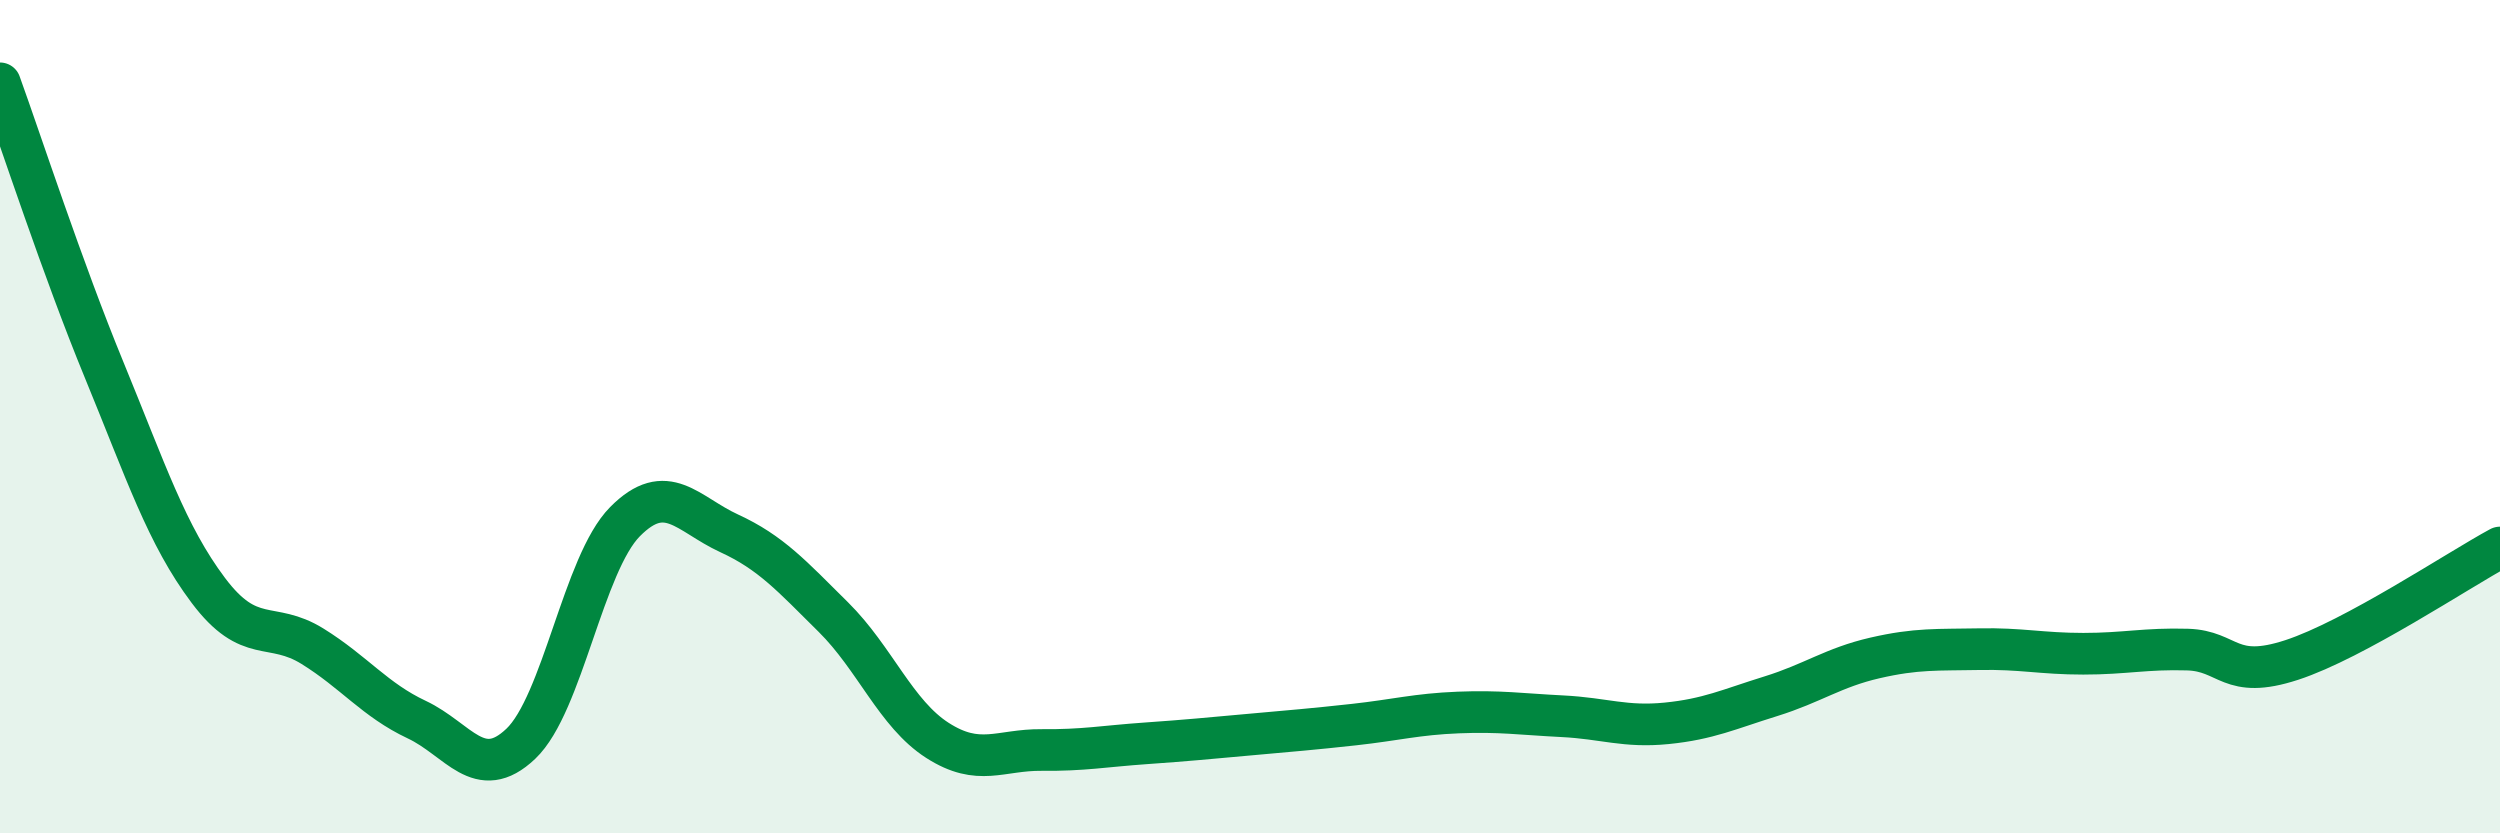
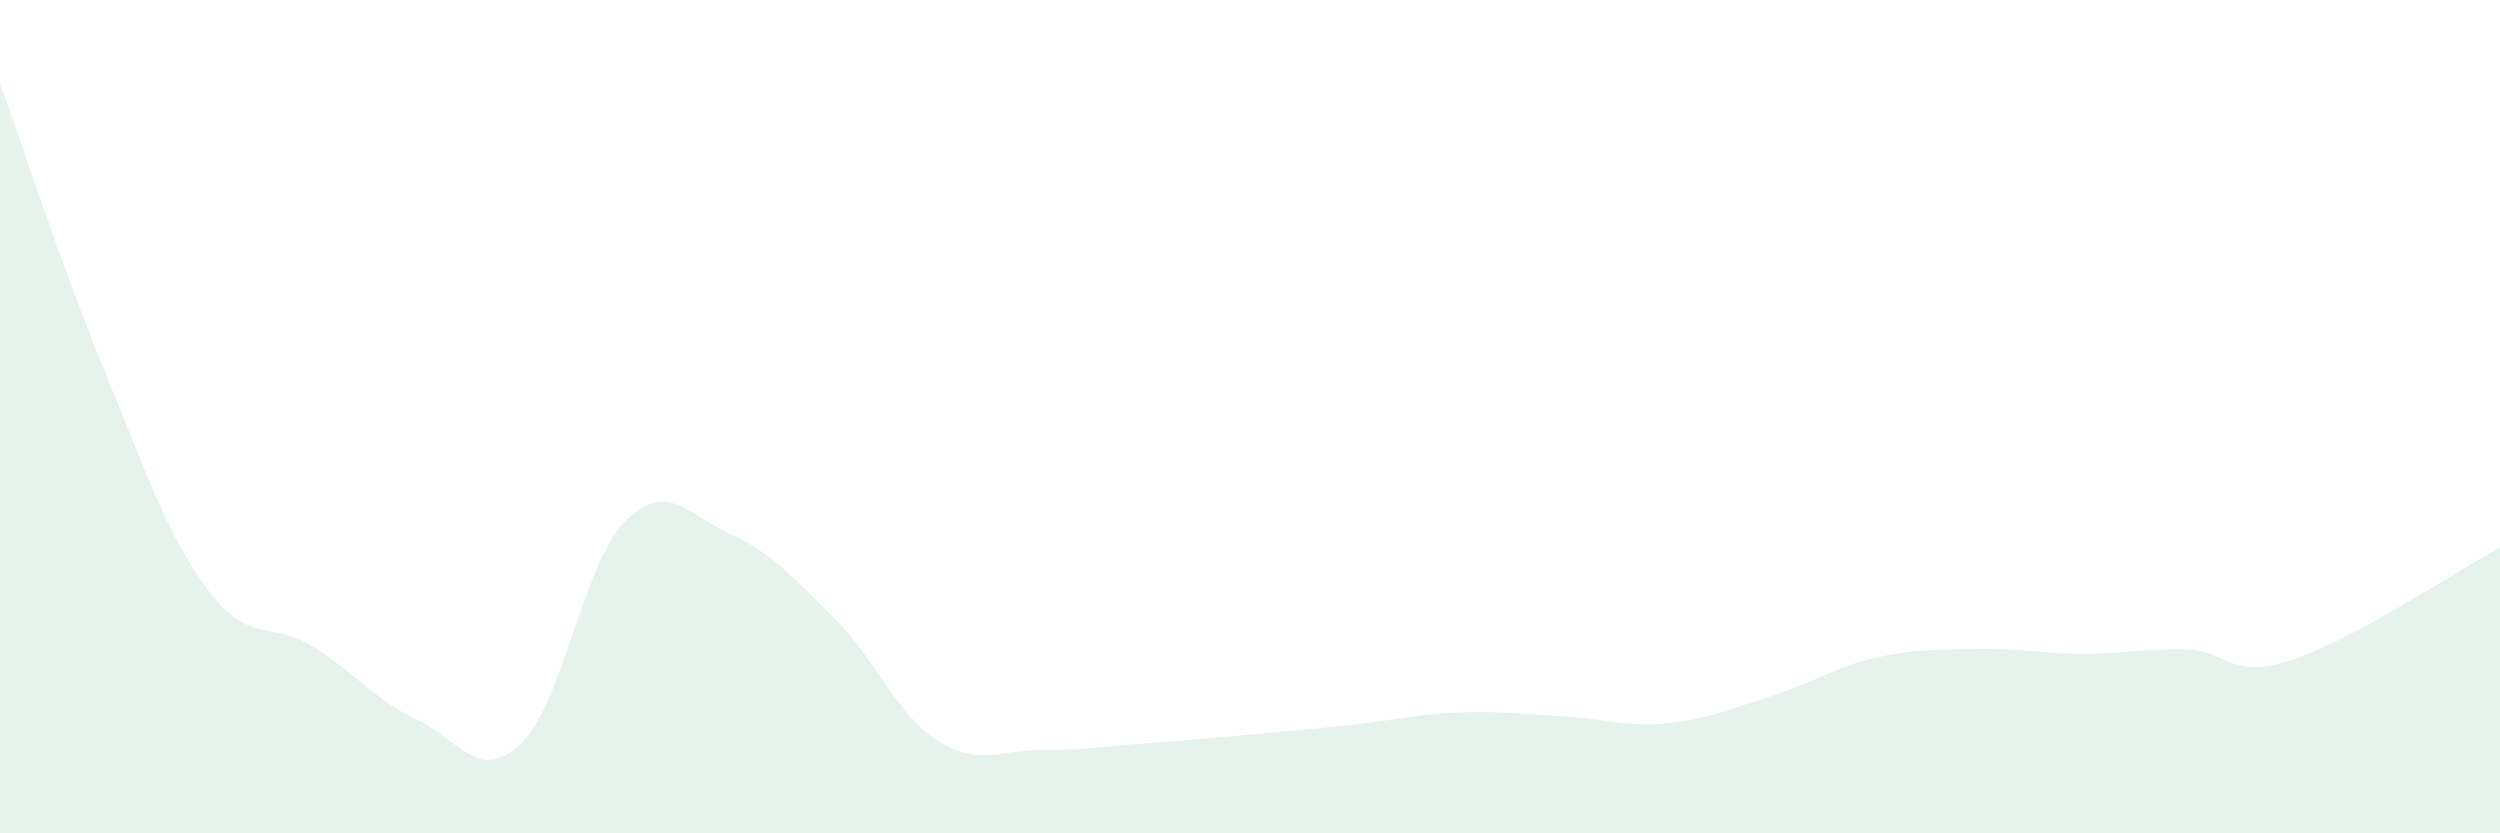
<svg xmlns="http://www.w3.org/2000/svg" width="60" height="20" viewBox="0 0 60 20">
  <path d="M 0,2 C 0.5,3.38 1.5,6.45 2.5,8.88 C 3.5,11.31 4,12.84 5,14.17 C 6,15.5 6.5,14.89 7.5,15.51 C 8.5,16.13 9,16.8 10,17.27 C 11,17.74 11.5,18.8 12.5,17.85 C 13.5,16.9 14,13.53 15,12.52 C 16,11.51 16.5,12.34 17.5,12.8 C 18.5,13.26 19,13.82 20,14.81 C 21,15.8 21.5,17.13 22.5,17.77 C 23.5,18.41 24,17.99 25,18 C 26,18.01 26.5,17.91 27.5,17.84 C 28.5,17.77 29,17.72 30,17.63 C 31,17.54 31.5,17.5 32.5,17.39 C 33.5,17.28 34,17.14 35,17.1 C 36,17.06 36.5,17.14 37.5,17.19 C 38.5,17.24 39,17.46 40,17.36 C 41,17.26 41.5,17.02 42.5,16.71 C 43.5,16.4 44,16.02 45,15.79 C 46,15.56 46.5,15.6 47.5,15.58 C 48.5,15.56 49,15.69 50,15.69 C 51,15.69 51.5,15.56 52.5,15.59 C 53.5,15.62 53.5,16.33 55,15.84 C 56.5,15.35 59,13.68 60,13.14L60 20L0 20Z" fill="#008740" opacity="0.1" stroke-linecap="round" stroke-linejoin="round" />
-   <path d="M 0,2 C 0.5,3.38 1.5,6.45 2.5,8.88 C 3.5,11.31 4,12.84 5,14.17 C 6,15.5 6.5,14.89 7.5,15.51 C 8.5,16.13 9,16.8 10,17.27 C 11,17.74 11.5,18.8 12.5,17.85 C 13.5,16.9 14,13.53 15,12.52 C 16,11.51 16.5,12.34 17.5,12.8 C 18.5,13.26 19,13.82 20,14.81 C 21,15.8 21.5,17.13 22.5,17.77 C 23.5,18.41 24,17.99 25,18 C 26,18.01 26.5,17.91 27.5,17.84 C 28.5,17.77 29,17.72 30,17.63 C 31,17.54 31.5,17.5 32.5,17.39 C 33.5,17.28 34,17.14 35,17.1 C 36,17.06 36.5,17.14 37.5,17.19 C 38.5,17.24 39,17.46 40,17.36 C 41,17.26 41.5,17.02 42.5,16.71 C 43.5,16.4 44,16.02 45,15.79 C 46,15.56 46.5,15.6 47.5,15.58 C 48.5,15.56 49,15.69 50,15.69 C 51,15.69 51.5,15.56 52.5,15.59 C 53.5,15.62 53.5,16.33 55,15.84 C 56.5,15.35 59,13.68 60,13.14" stroke="#008740" stroke-width="1" fill="none" stroke-linecap="round" stroke-linejoin="round" />
</svg>